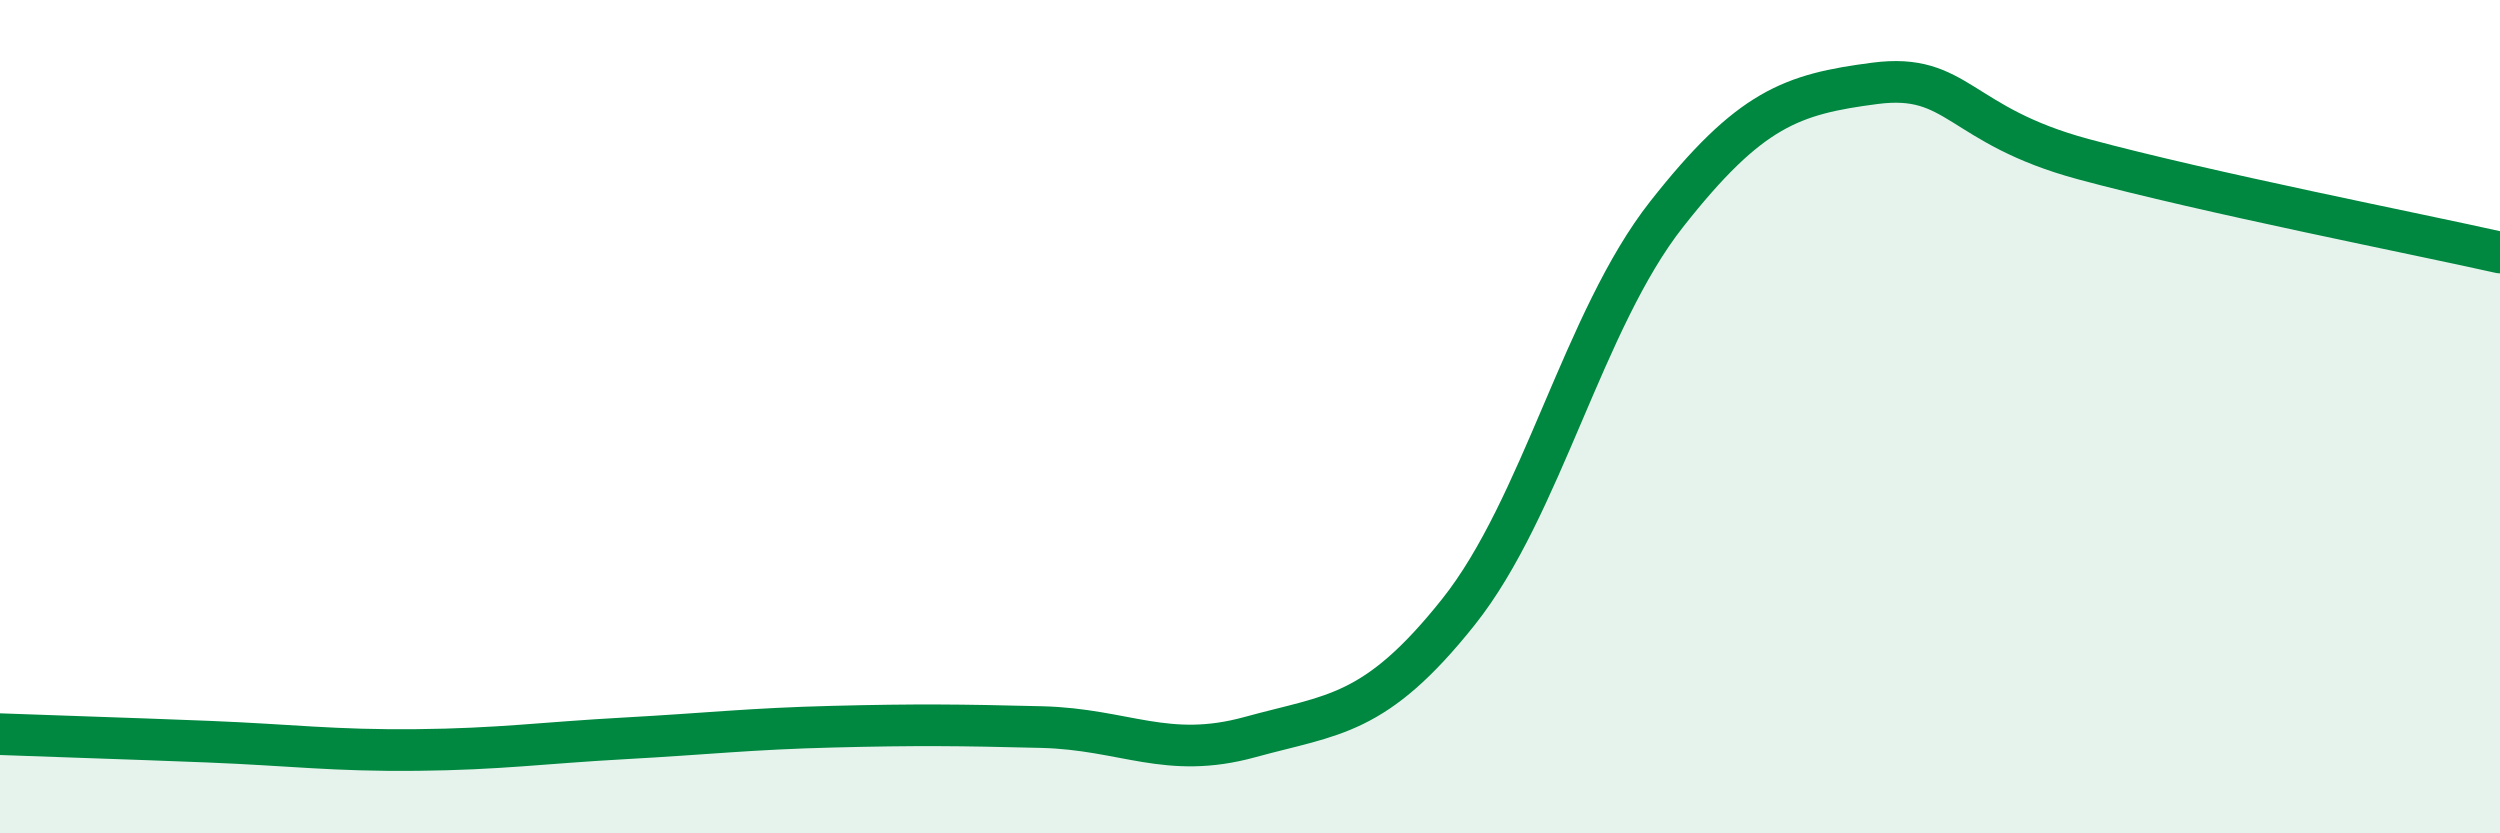
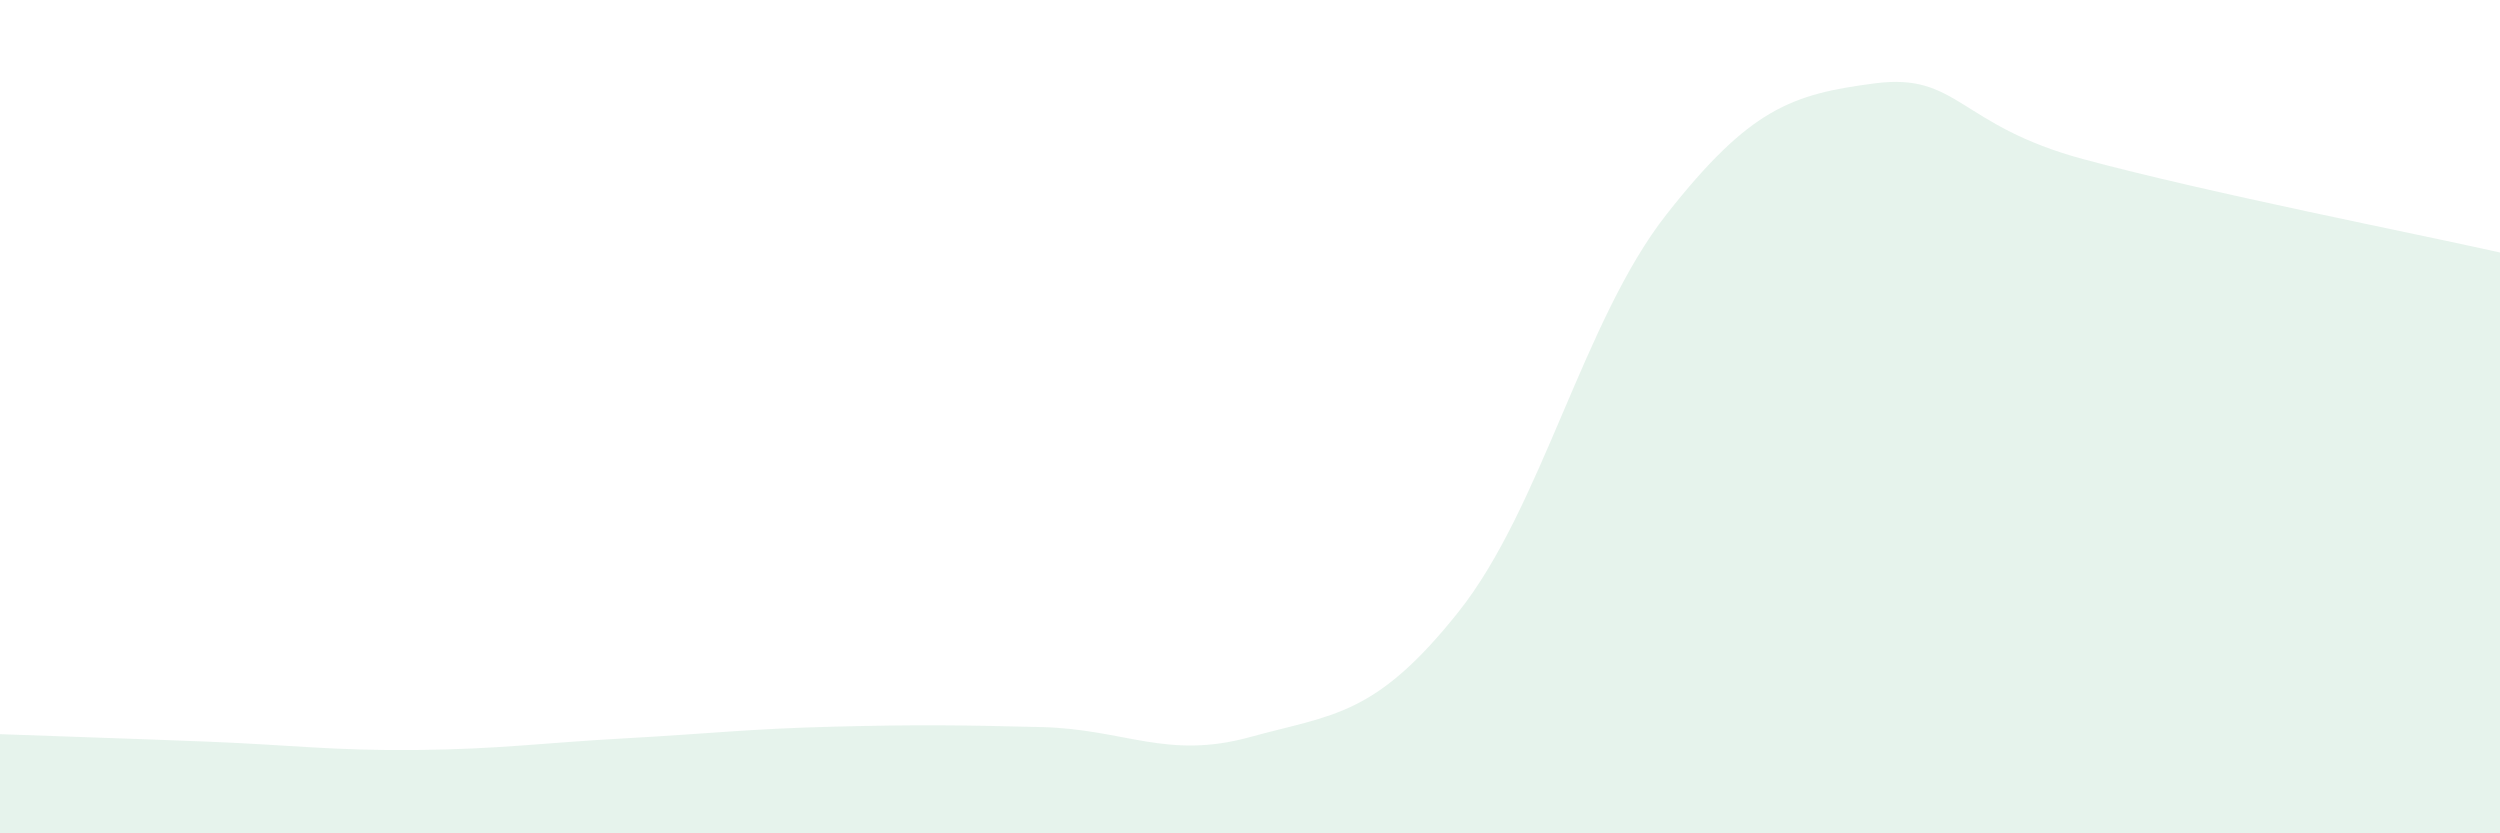
<svg xmlns="http://www.w3.org/2000/svg" width="60" height="20" viewBox="0 0 60 20">
  <path d="M 0,17.62 C 1,17.66 3,17.72 5,17.8 C 7,17.88 8,18.02 10,18 C 12,17.98 13,17.83 15,17.72 C 17,17.61 18,17.49 20,17.44 C 22,17.39 23,17.4 25,17.45 C 27,17.5 28,18.24 30,17.69 C 32,17.14 33,17.2 35,14.69 C 37,12.18 38,7.68 40,5.14 C 42,2.6 43,2.26 45,2 C 47,1.74 47,3.01 50,3.82 C 53,4.63 58,5.61 60,6.06L60 20L0 20Z" fill="#008740" opacity="0.1" stroke-linecap="round" stroke-linejoin="round" />
-   <path d="M 0,17.62 C 1,17.66 3,17.72 5,17.8 C 7,17.88 8,18.02 10,18 C 12,17.98 13,17.83 15,17.72 C 17,17.61 18,17.49 20,17.44 C 22,17.39 23,17.4 25,17.45 C 27,17.5 28,18.24 30,17.69 C 32,17.14 33,17.2 35,14.69 C 37,12.18 38,7.68 40,5.14 C 42,2.6 43,2.26 45,2 C 47,1.74 47,3.01 50,3.82 C 53,4.63 58,5.61 60,6.06" stroke="#008740" stroke-width="1" fill="none" stroke-linecap="round" stroke-linejoin="round" />
</svg>